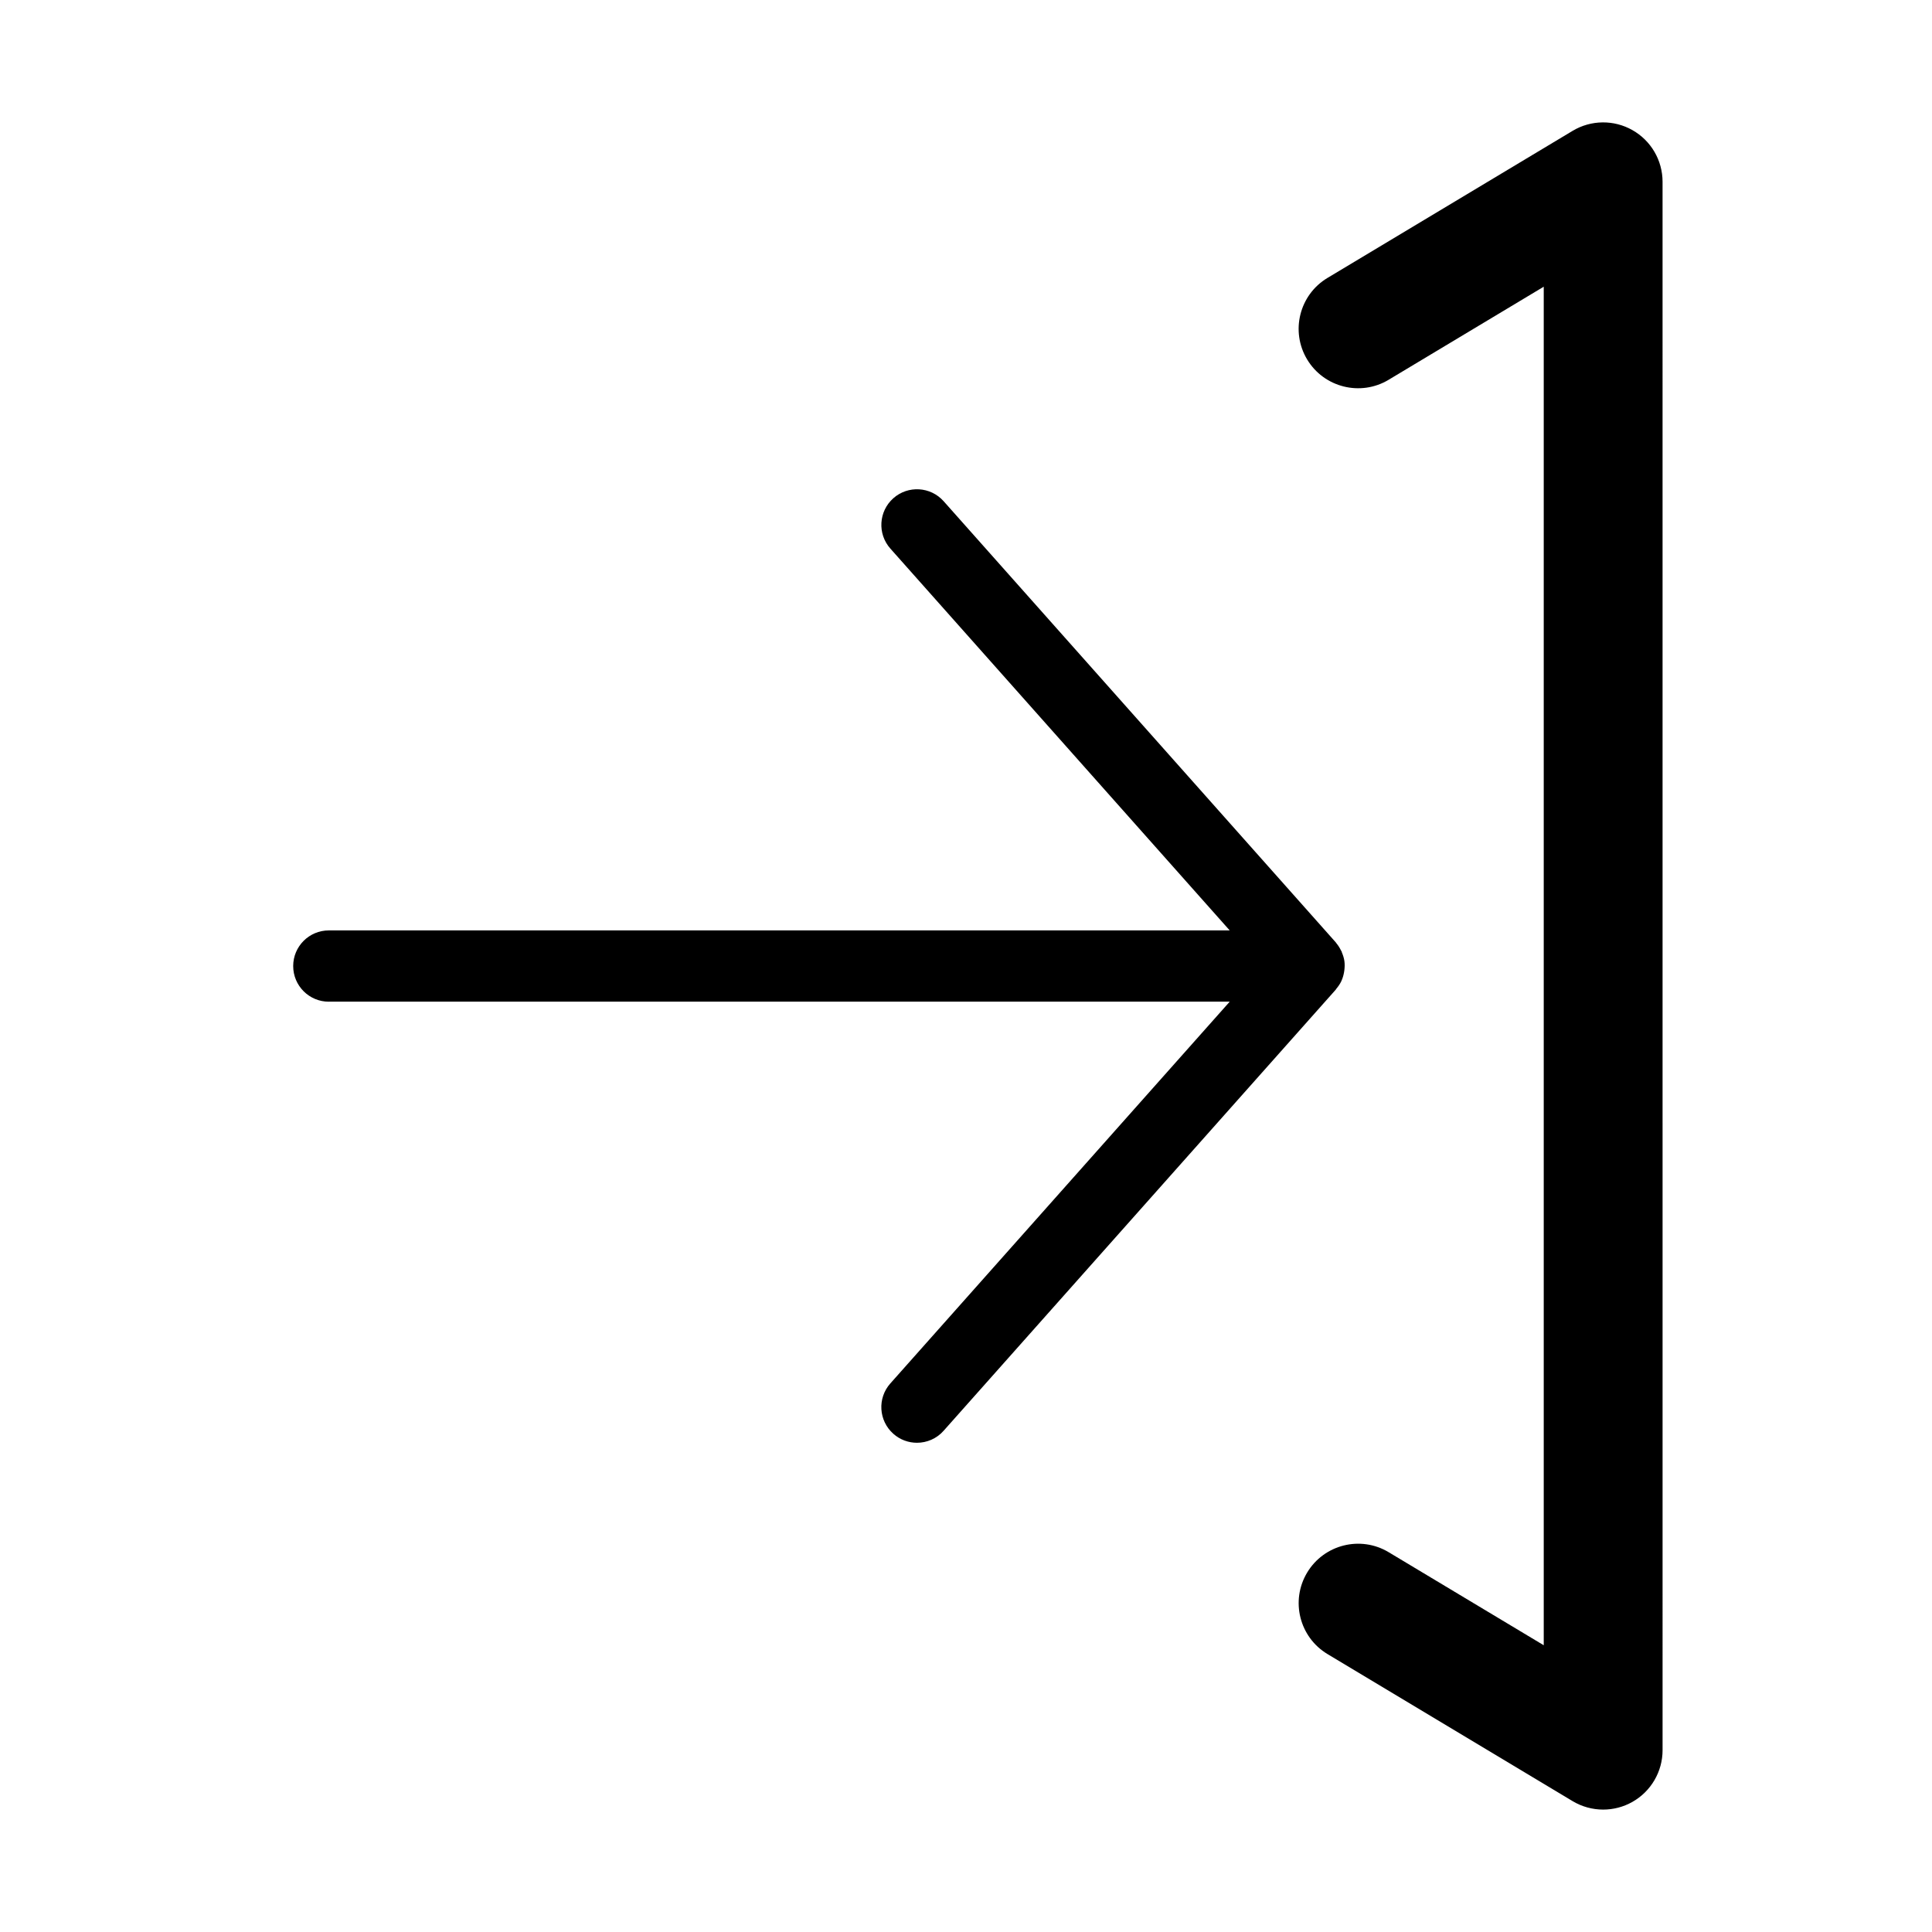
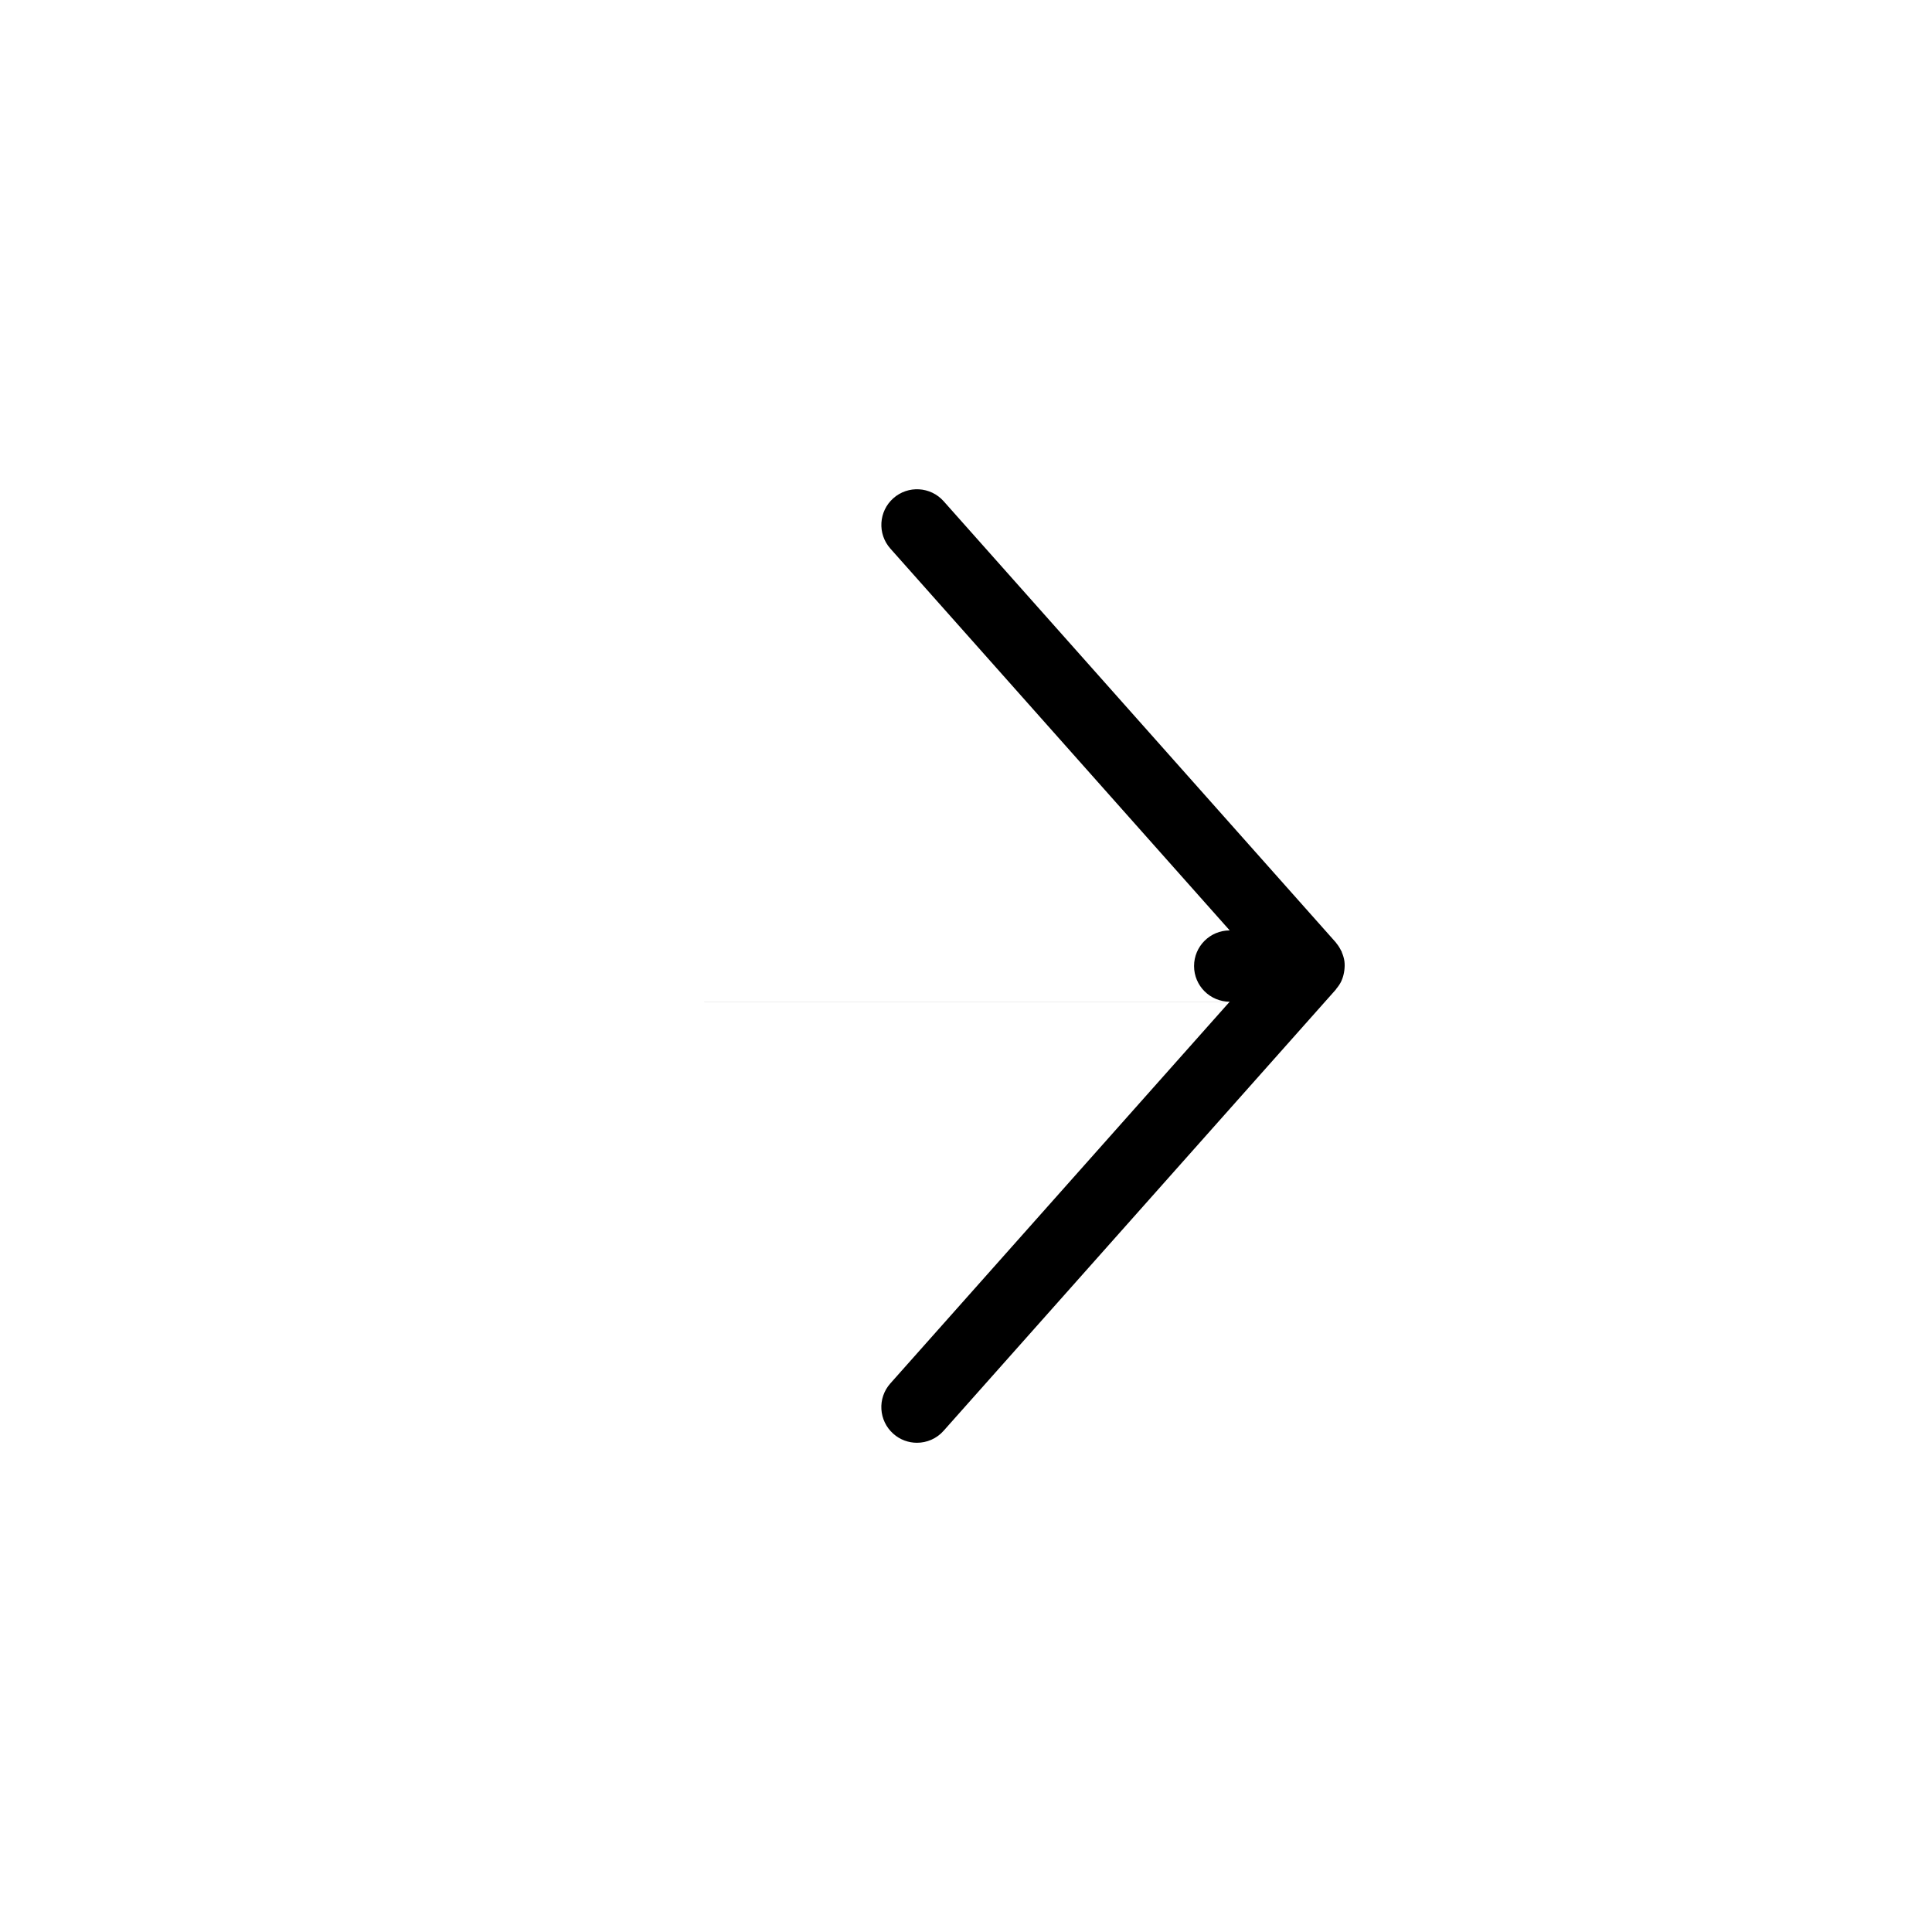
<svg xmlns="http://www.w3.org/2000/svg" fill="#000000" width="800px" height="800px" version="1.1" viewBox="144 144 512 512">
  <g>
-     <path d="m231.15 409.45h238.74l-89.945 101.18c-3.469 3.898-3.109 9.863 0.789 13.332 1.793 1.598 4.035 2.387 6.266 2.387 2.606 0 5.203-1.07 7.066-3.176l103.91-116.89c0.07-0.074 0.102-0.172 0.164-0.25 0.523-0.629 0.984-1.289 1.324-2.008 0.023-0.051 0.031-0.102 0.059-0.152 0.309-0.688 0.512-1.398 0.648-2.129 0.039-0.207 0.07-0.402 0.094-0.609 0.094-0.789 0.125-1.574 0.023-2.363v-0.008c-0.105-0.805-0.352-1.594-0.676-2.356-0.039-0.09-0.039-0.184-0.074-0.27-0.039-0.09-0.113-0.156-0.156-0.246-0.32-0.66-0.711-1.297-1.203-1.891-0.051-0.062-0.09-0.137-0.145-0.203-0.02-0.02-0.031-0.051-0.051-0.07l-103.91-116.9c-3.457-3.891-9.434-4.25-13.332-0.789-3.898 3.465-4.258 9.441-0.789 13.34l89.93 101.19h-238.74c-5.215 0-9.445 4.227-9.445 9.445 0 5.223 4.231 9.449 9.453 9.449z" />
-     <path d="m512.01 244.64 41.098-24.66v360.03l-41.098-24.66c-7.438-4.473-17.125-2.059-21.602 5.398-4.477 7.457-2.055 17.129 5.398 21.602l64.949 38.969c2.492 1.492 5.297 2.242 8.098 2.242 2.676 0 5.352-0.68 7.754-2.039 4.938-2.797 7.992-8.031 7.992-13.703l-0.004-415.64c0-5.676-3.047-10.906-7.992-13.699-4.918-2.789-10.984-2.719-15.855 0.203l-64.949 38.969c-7.457 4.473-9.875 14.145-5.398 21.602 4.484 7.457 14.172 9.863 21.609 5.391z" />
+     <path d="m231.15 409.45h238.74l-89.945 101.18c-3.469 3.898-3.109 9.863 0.789 13.332 1.793 1.598 4.035 2.387 6.266 2.387 2.606 0 5.203-1.07 7.066-3.176l103.91-116.89c0.07-0.074 0.102-0.172 0.164-0.25 0.523-0.629 0.984-1.289 1.324-2.008 0.023-0.051 0.031-0.102 0.059-0.152 0.309-0.688 0.512-1.398 0.648-2.129 0.039-0.207 0.07-0.402 0.094-0.609 0.094-0.789 0.125-1.574 0.023-2.363v-0.008c-0.105-0.805-0.352-1.594-0.676-2.356-0.039-0.09-0.039-0.184-0.074-0.27-0.039-0.09-0.113-0.156-0.156-0.246-0.32-0.66-0.711-1.297-1.203-1.891-0.051-0.062-0.09-0.137-0.145-0.203-0.02-0.02-0.031-0.051-0.051-0.07l-103.91-116.9c-3.457-3.891-9.434-4.25-13.332-0.789-3.898 3.465-4.258 9.441-0.789 13.34l89.93 101.19c-5.215 0-9.445 4.227-9.445 9.445 0 5.223 4.231 9.449 9.453 9.449z" />
  </g>
</svg>